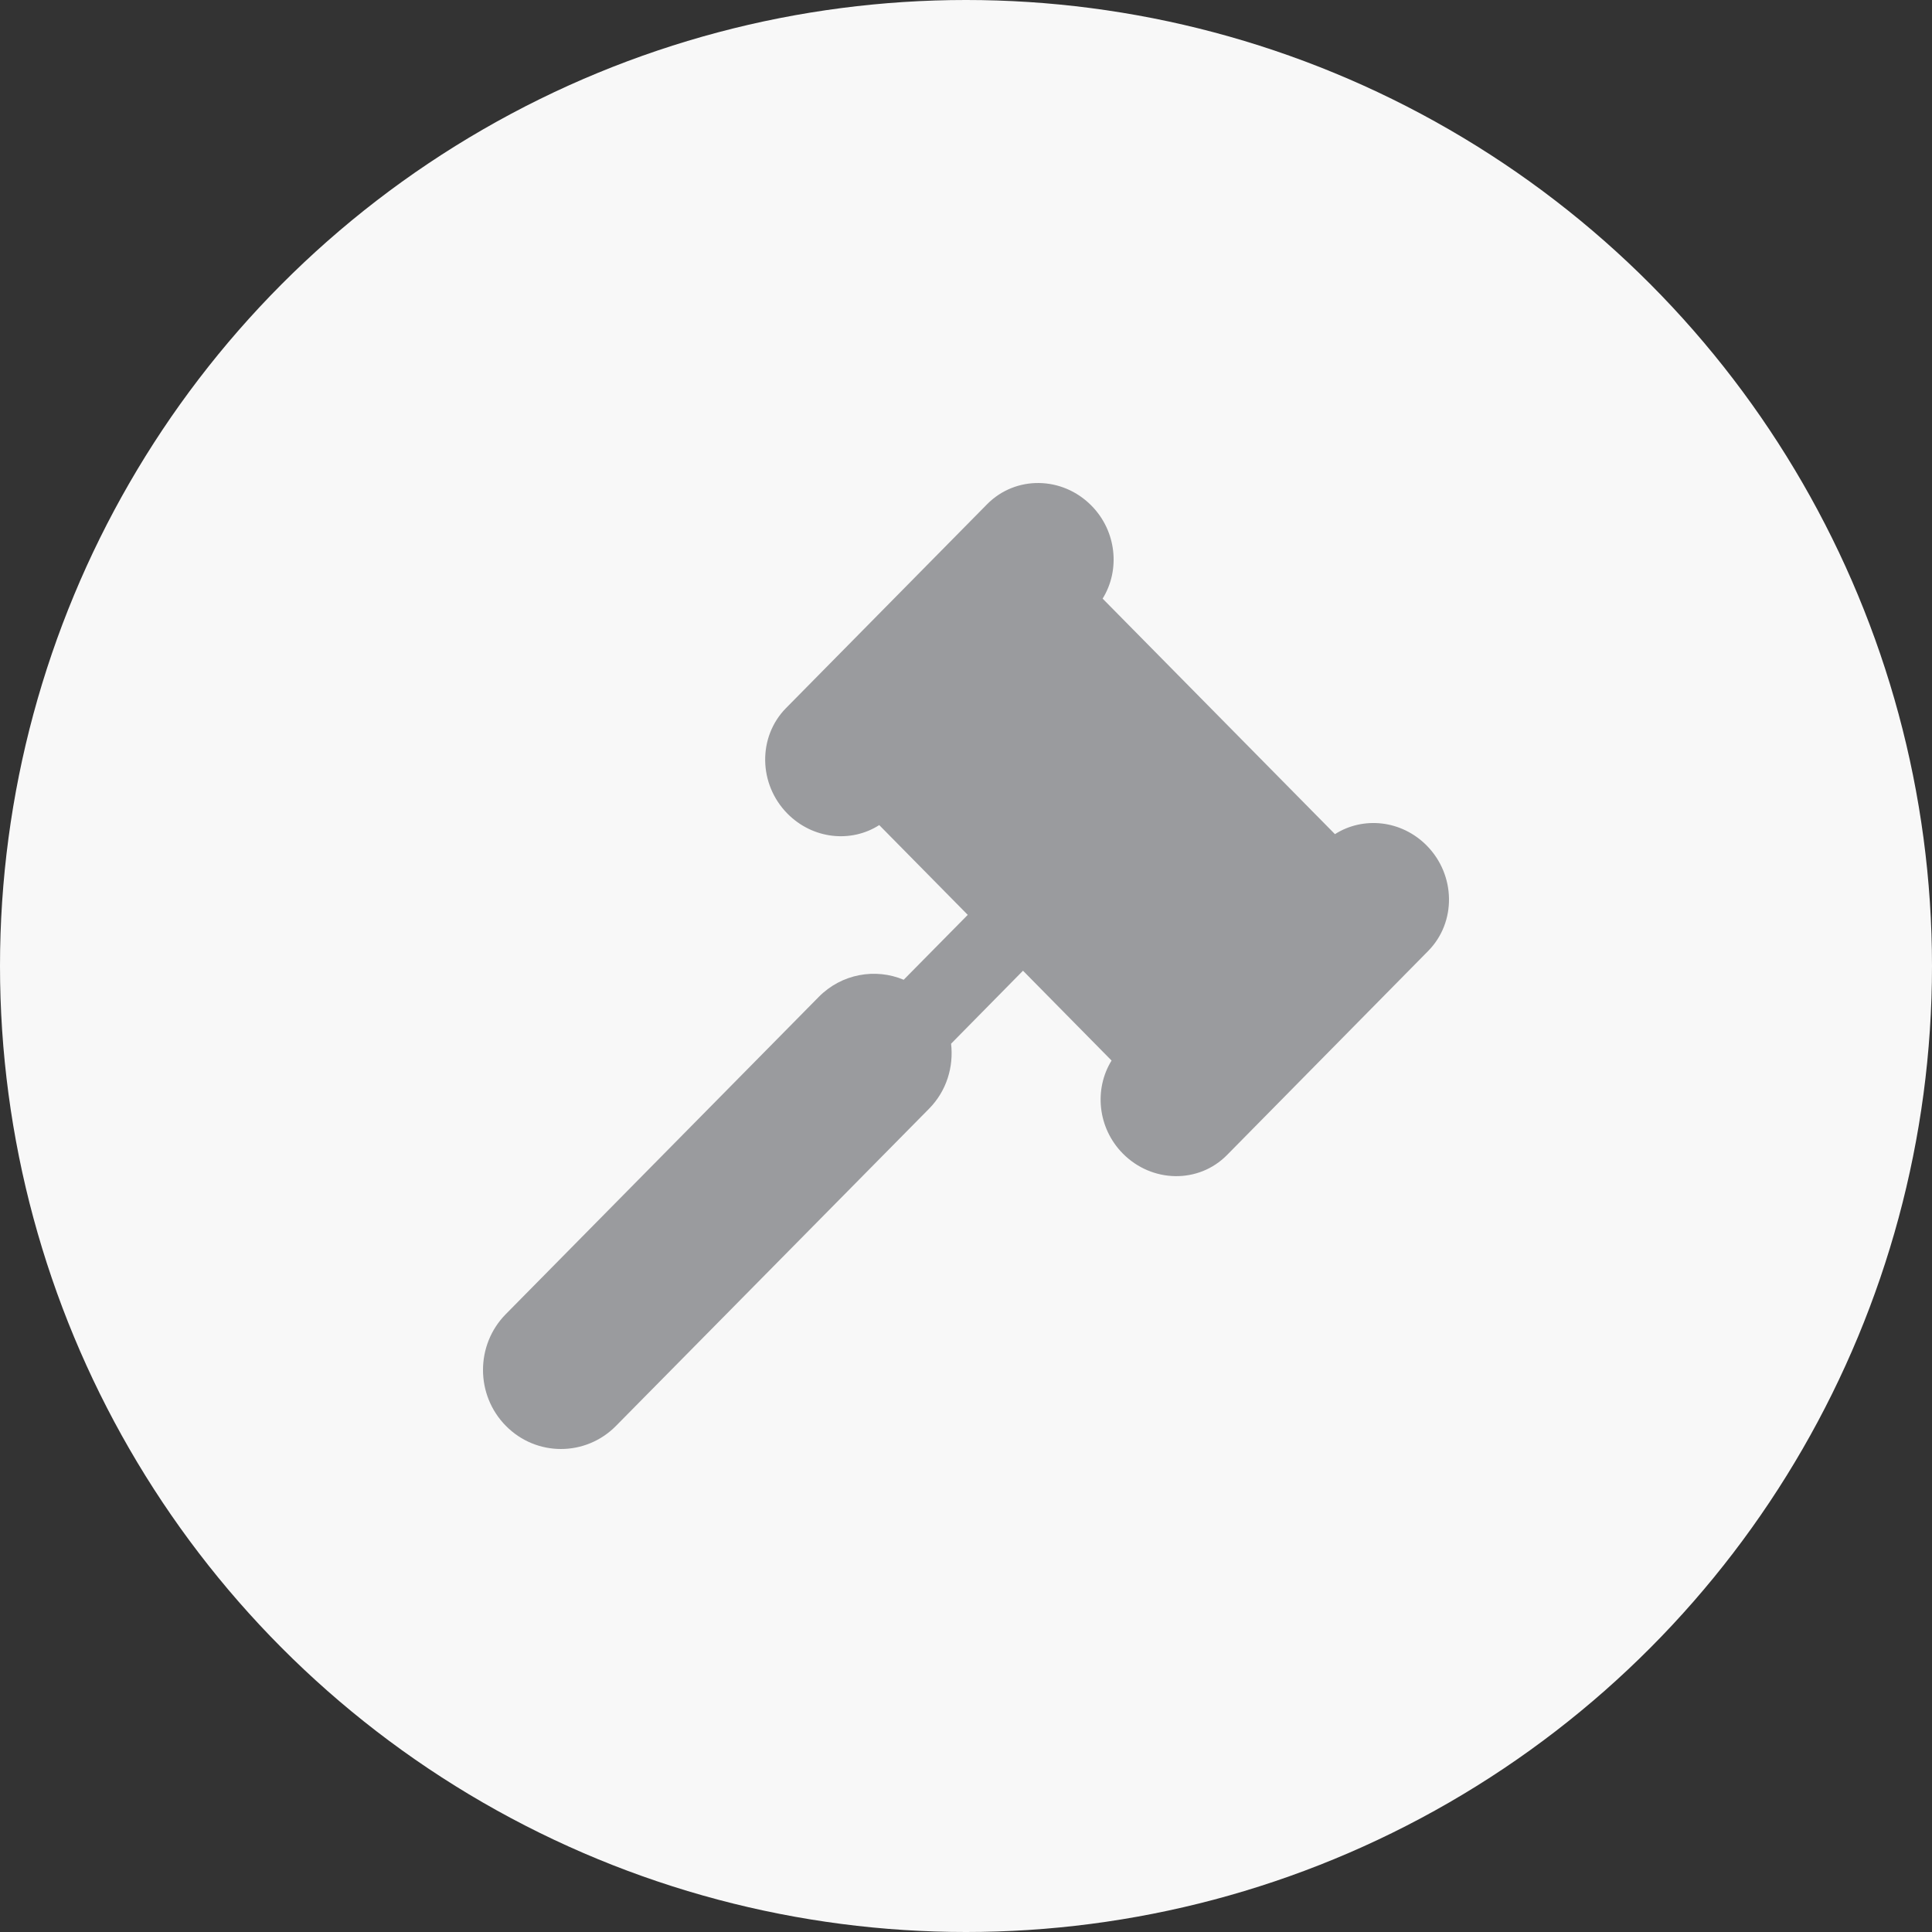
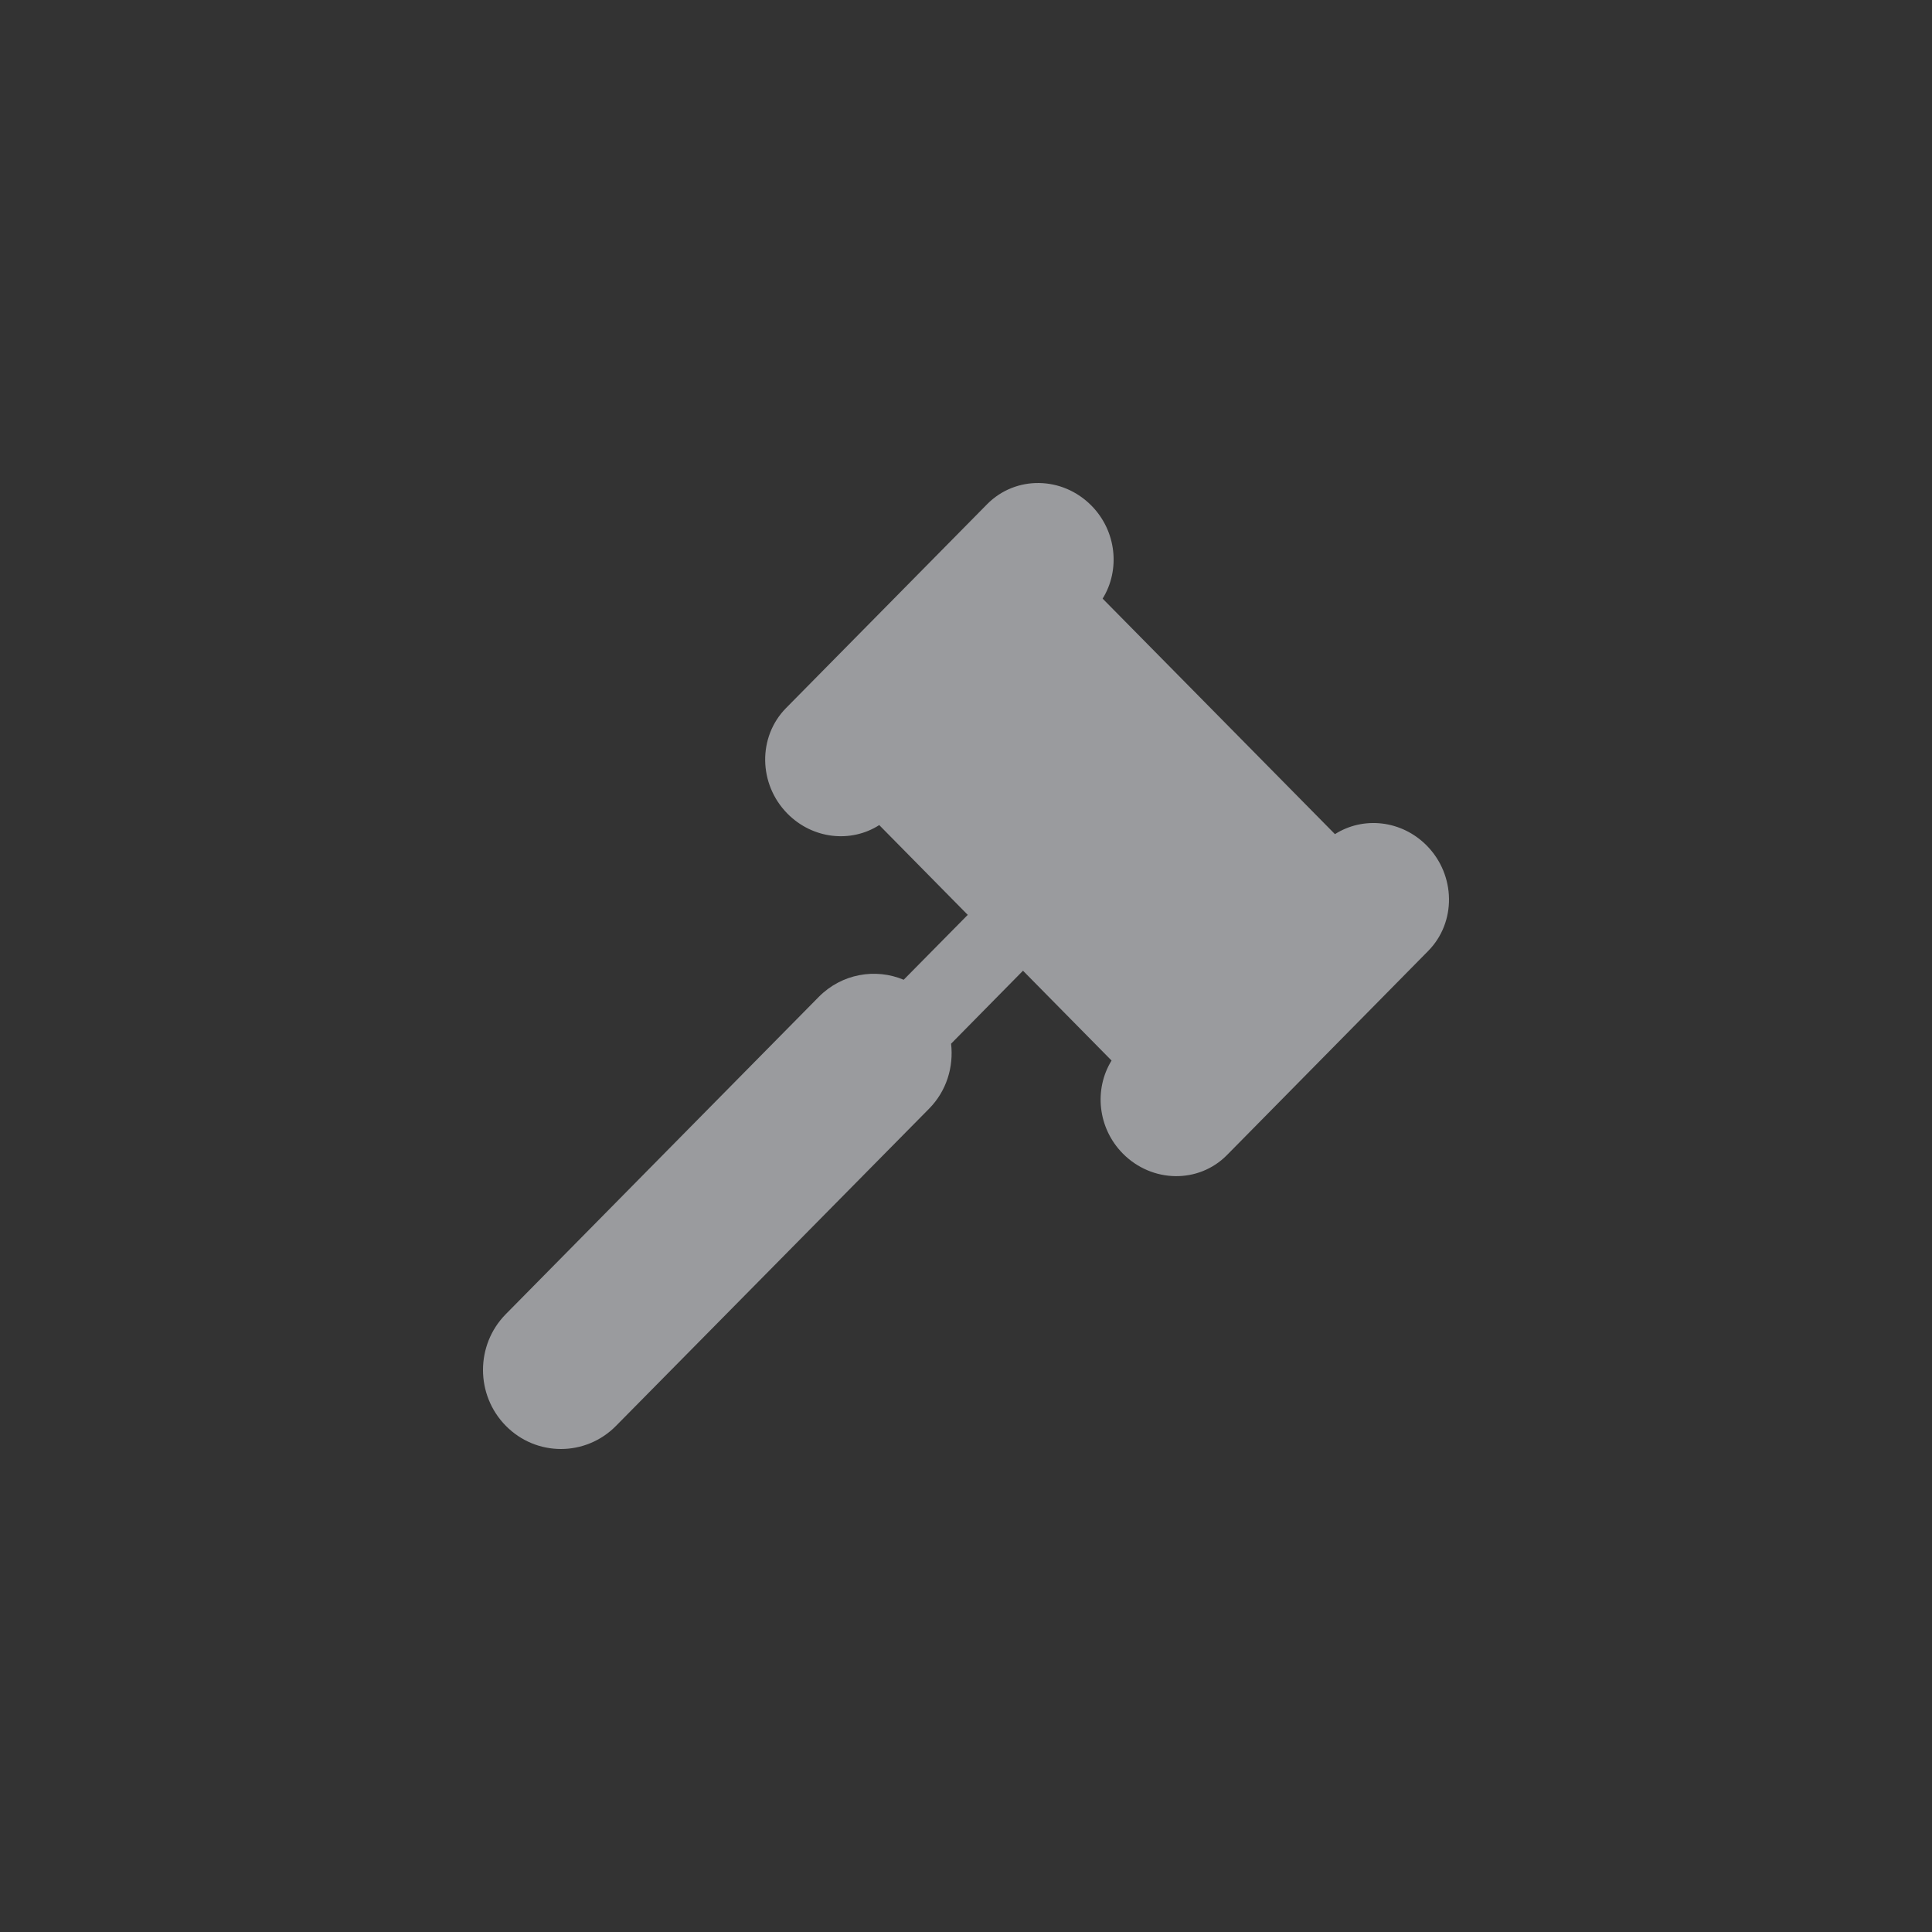
<svg xmlns="http://www.w3.org/2000/svg" width="32" height="32" viewBox="0 0 32 32" fill="none">
  <rect x="0" y="0" width="32" height="32" fill="#333333" stroke="none" />
-   <circle cx="16" cy="16" r="16" fill="#F8F8F8" />
  <path d="M23.654 15.752L20.324 19.13C19.854 19.608 19.081 19.595 18.597 19.106C18.18 18.683 18.118 18.041 18.411 17.566L16.944 16.078L15.753 17.287C15.797 17.671 15.679 18.069 15.389 18.363L10.204 23.616C9.952 23.872 9.621 24 9.291 24C8.961 24 8.63 23.872 8.378 23.616C7.874 23.105 7.874 22.276 8.378 21.766L13.561 16.512C13.941 16.127 14.501 16.032 14.968 16.228L16.029 15.153L14.563 13.666C14.096 13.965 13.462 13.9 13.043 13.477C12.56 12.988 12.549 12.204 13.02 11.727L16.35 8.351C16.822 7.874 17.594 7.885 18.077 8.374C18.495 8.797 18.557 9.441 18.263 9.915L22.111 13.816C22.58 13.518 23.212 13.582 23.631 14.005C24.113 14.493 24.125 15.276 23.654 15.752Z" fill="#9A9B9E" />
</svg>